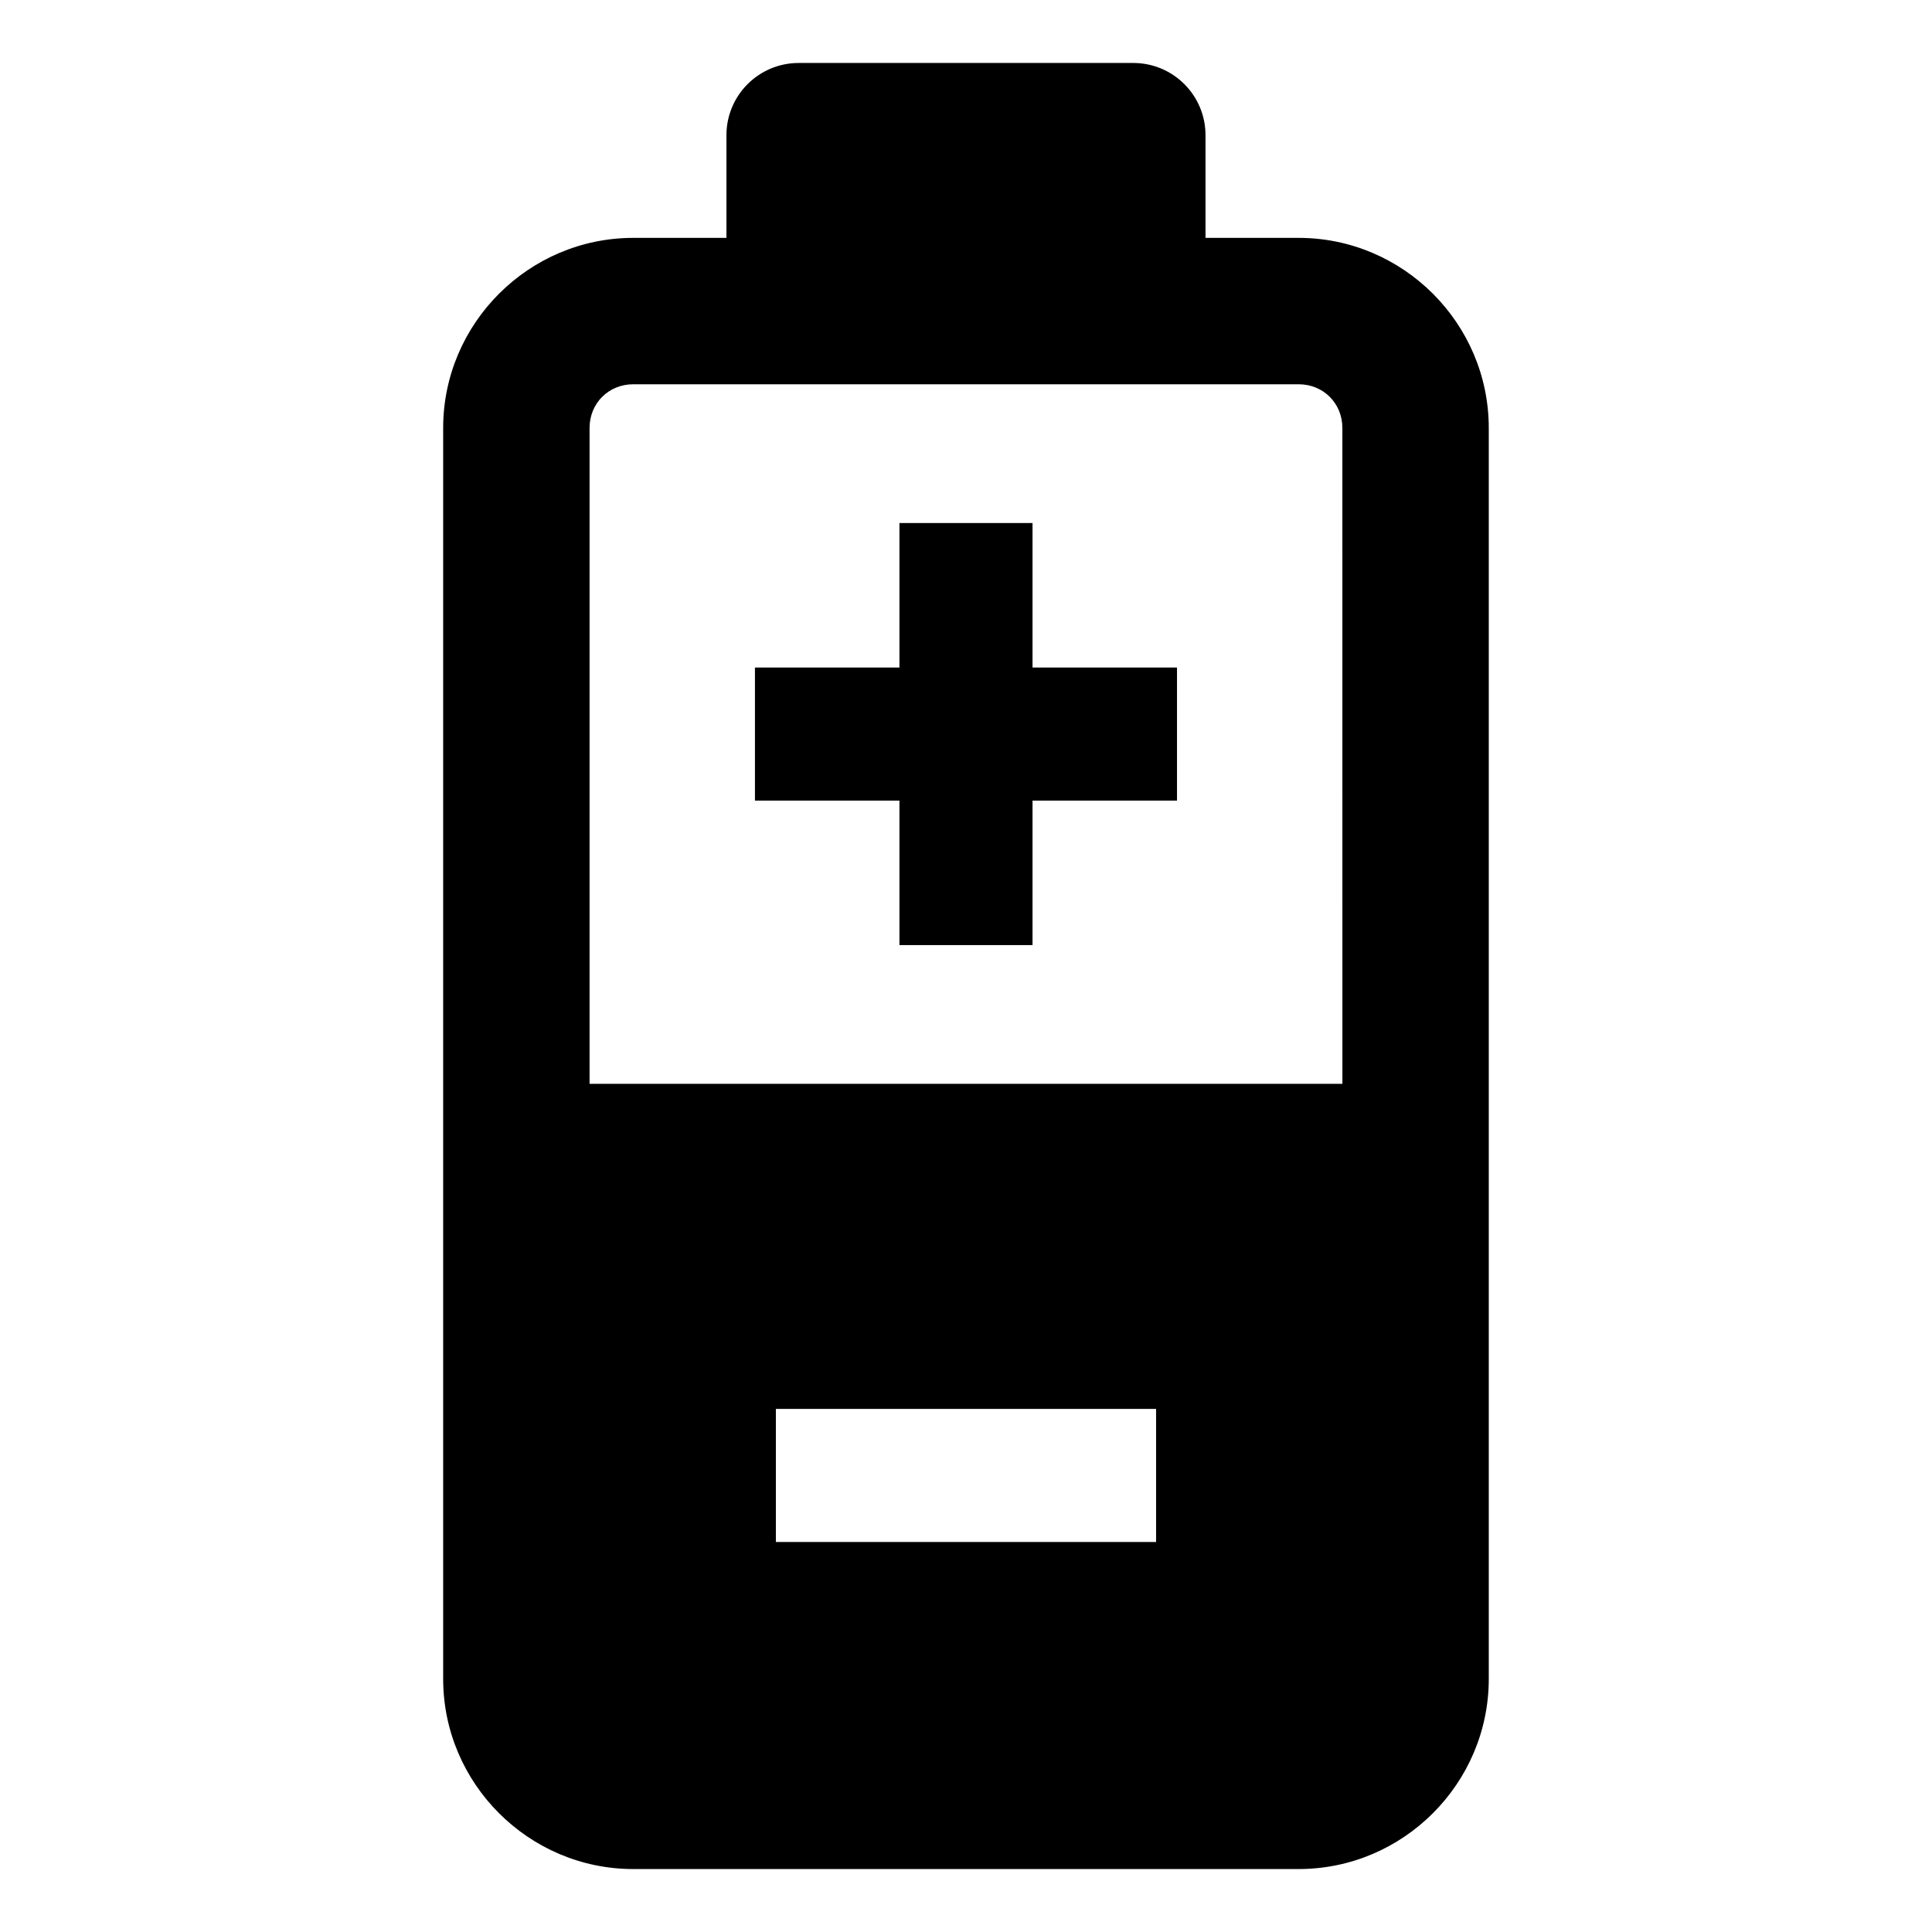
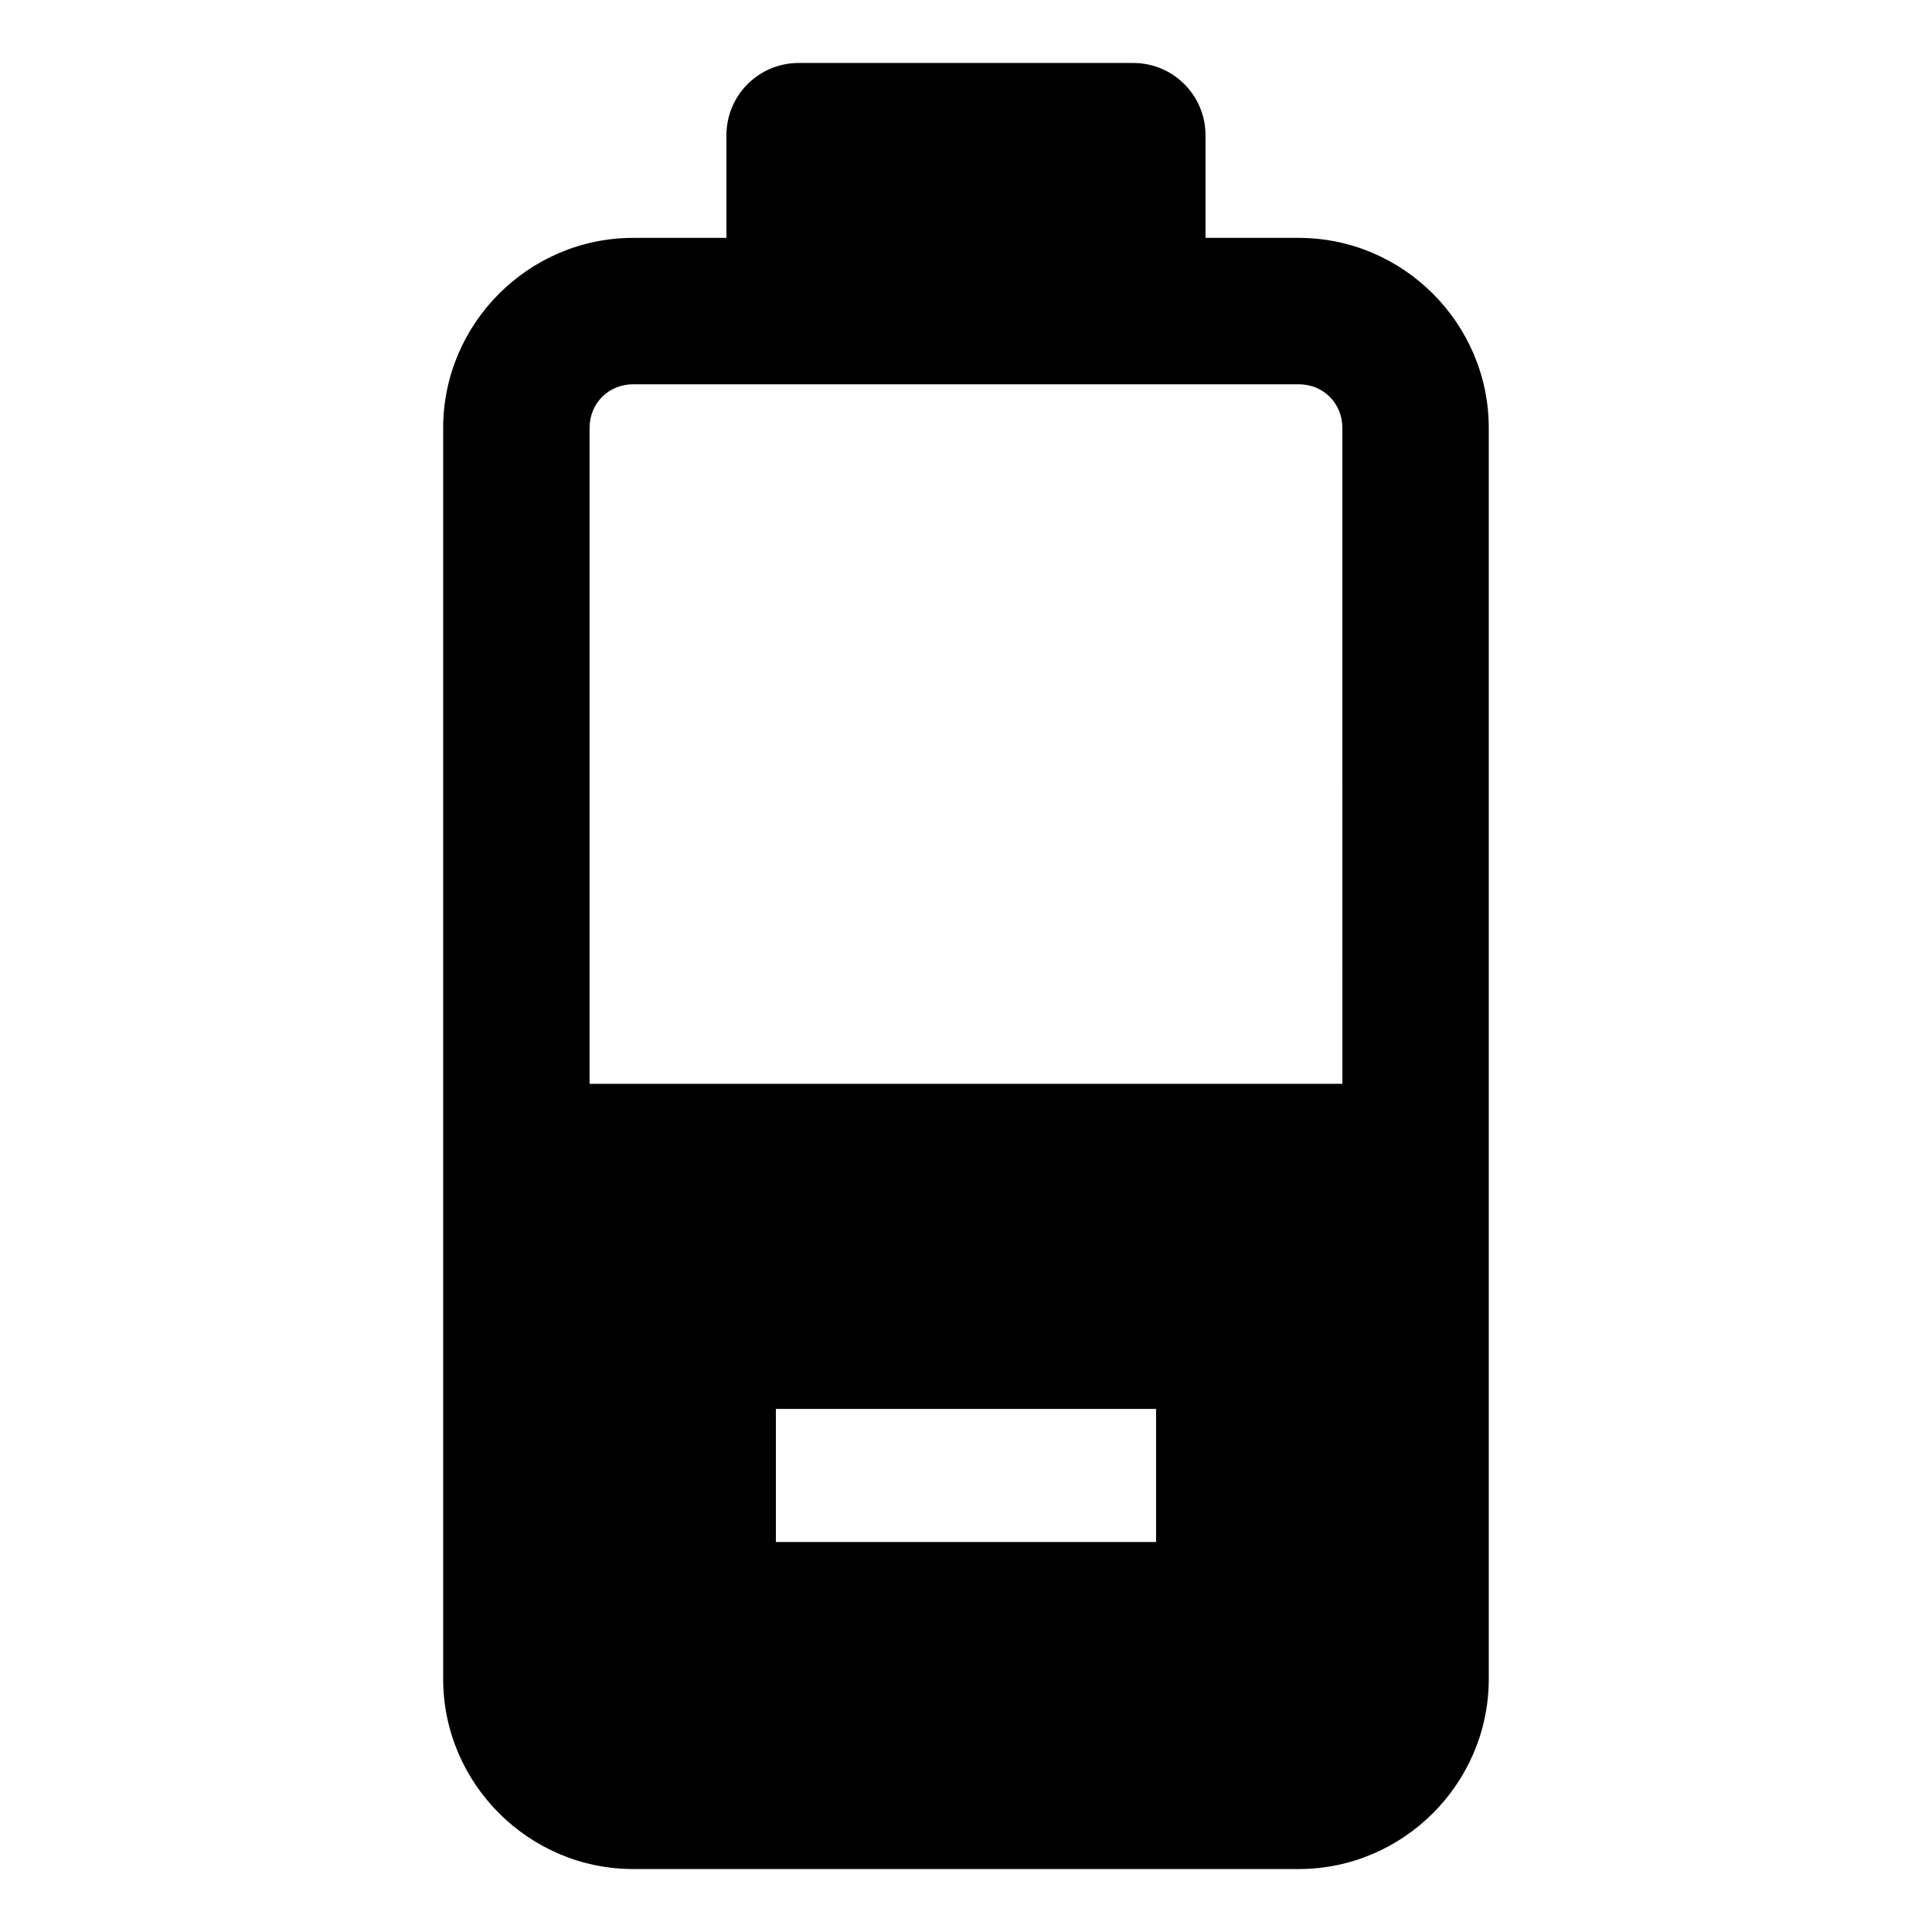
<svg xmlns="http://www.w3.org/2000/svg" fill="#000000" width="800px" height="800px" version="1.1" viewBox="144 144 512 512">
  <g>
-     <path d="m417.63 282.61h-35.27v38.293h-38.289v35.266h38.289v38.289h35.27v-38.289h38.289v-35.266h-38.289z" />
    <path d="m488.16 207.04h-24.688v-27.207c0-10.578-8.566-19.145-19.145-19.145h-88.668c-10.578 0-19.145 8.566-19.145 19.145v27.207h-24.688c-27.711 0-50.383 22.672-50.383 50.383v331.51c0 27.711 22.672 50.383 50.383 50.383h176.33c27.711 0 50.383-22.672 50.383-50.383v-331.51c0-27.711-22.672-50.383-50.383-50.383zm-37.785 345.61h-100.76v-35.266h100.76zm49.375-121.42h-199.51v-173.81c0-6.551 5.039-11.586 11.586-11.586h176.33c6.551 0 11.586 5.039 11.586 11.586z" />
  </g>
</svg>